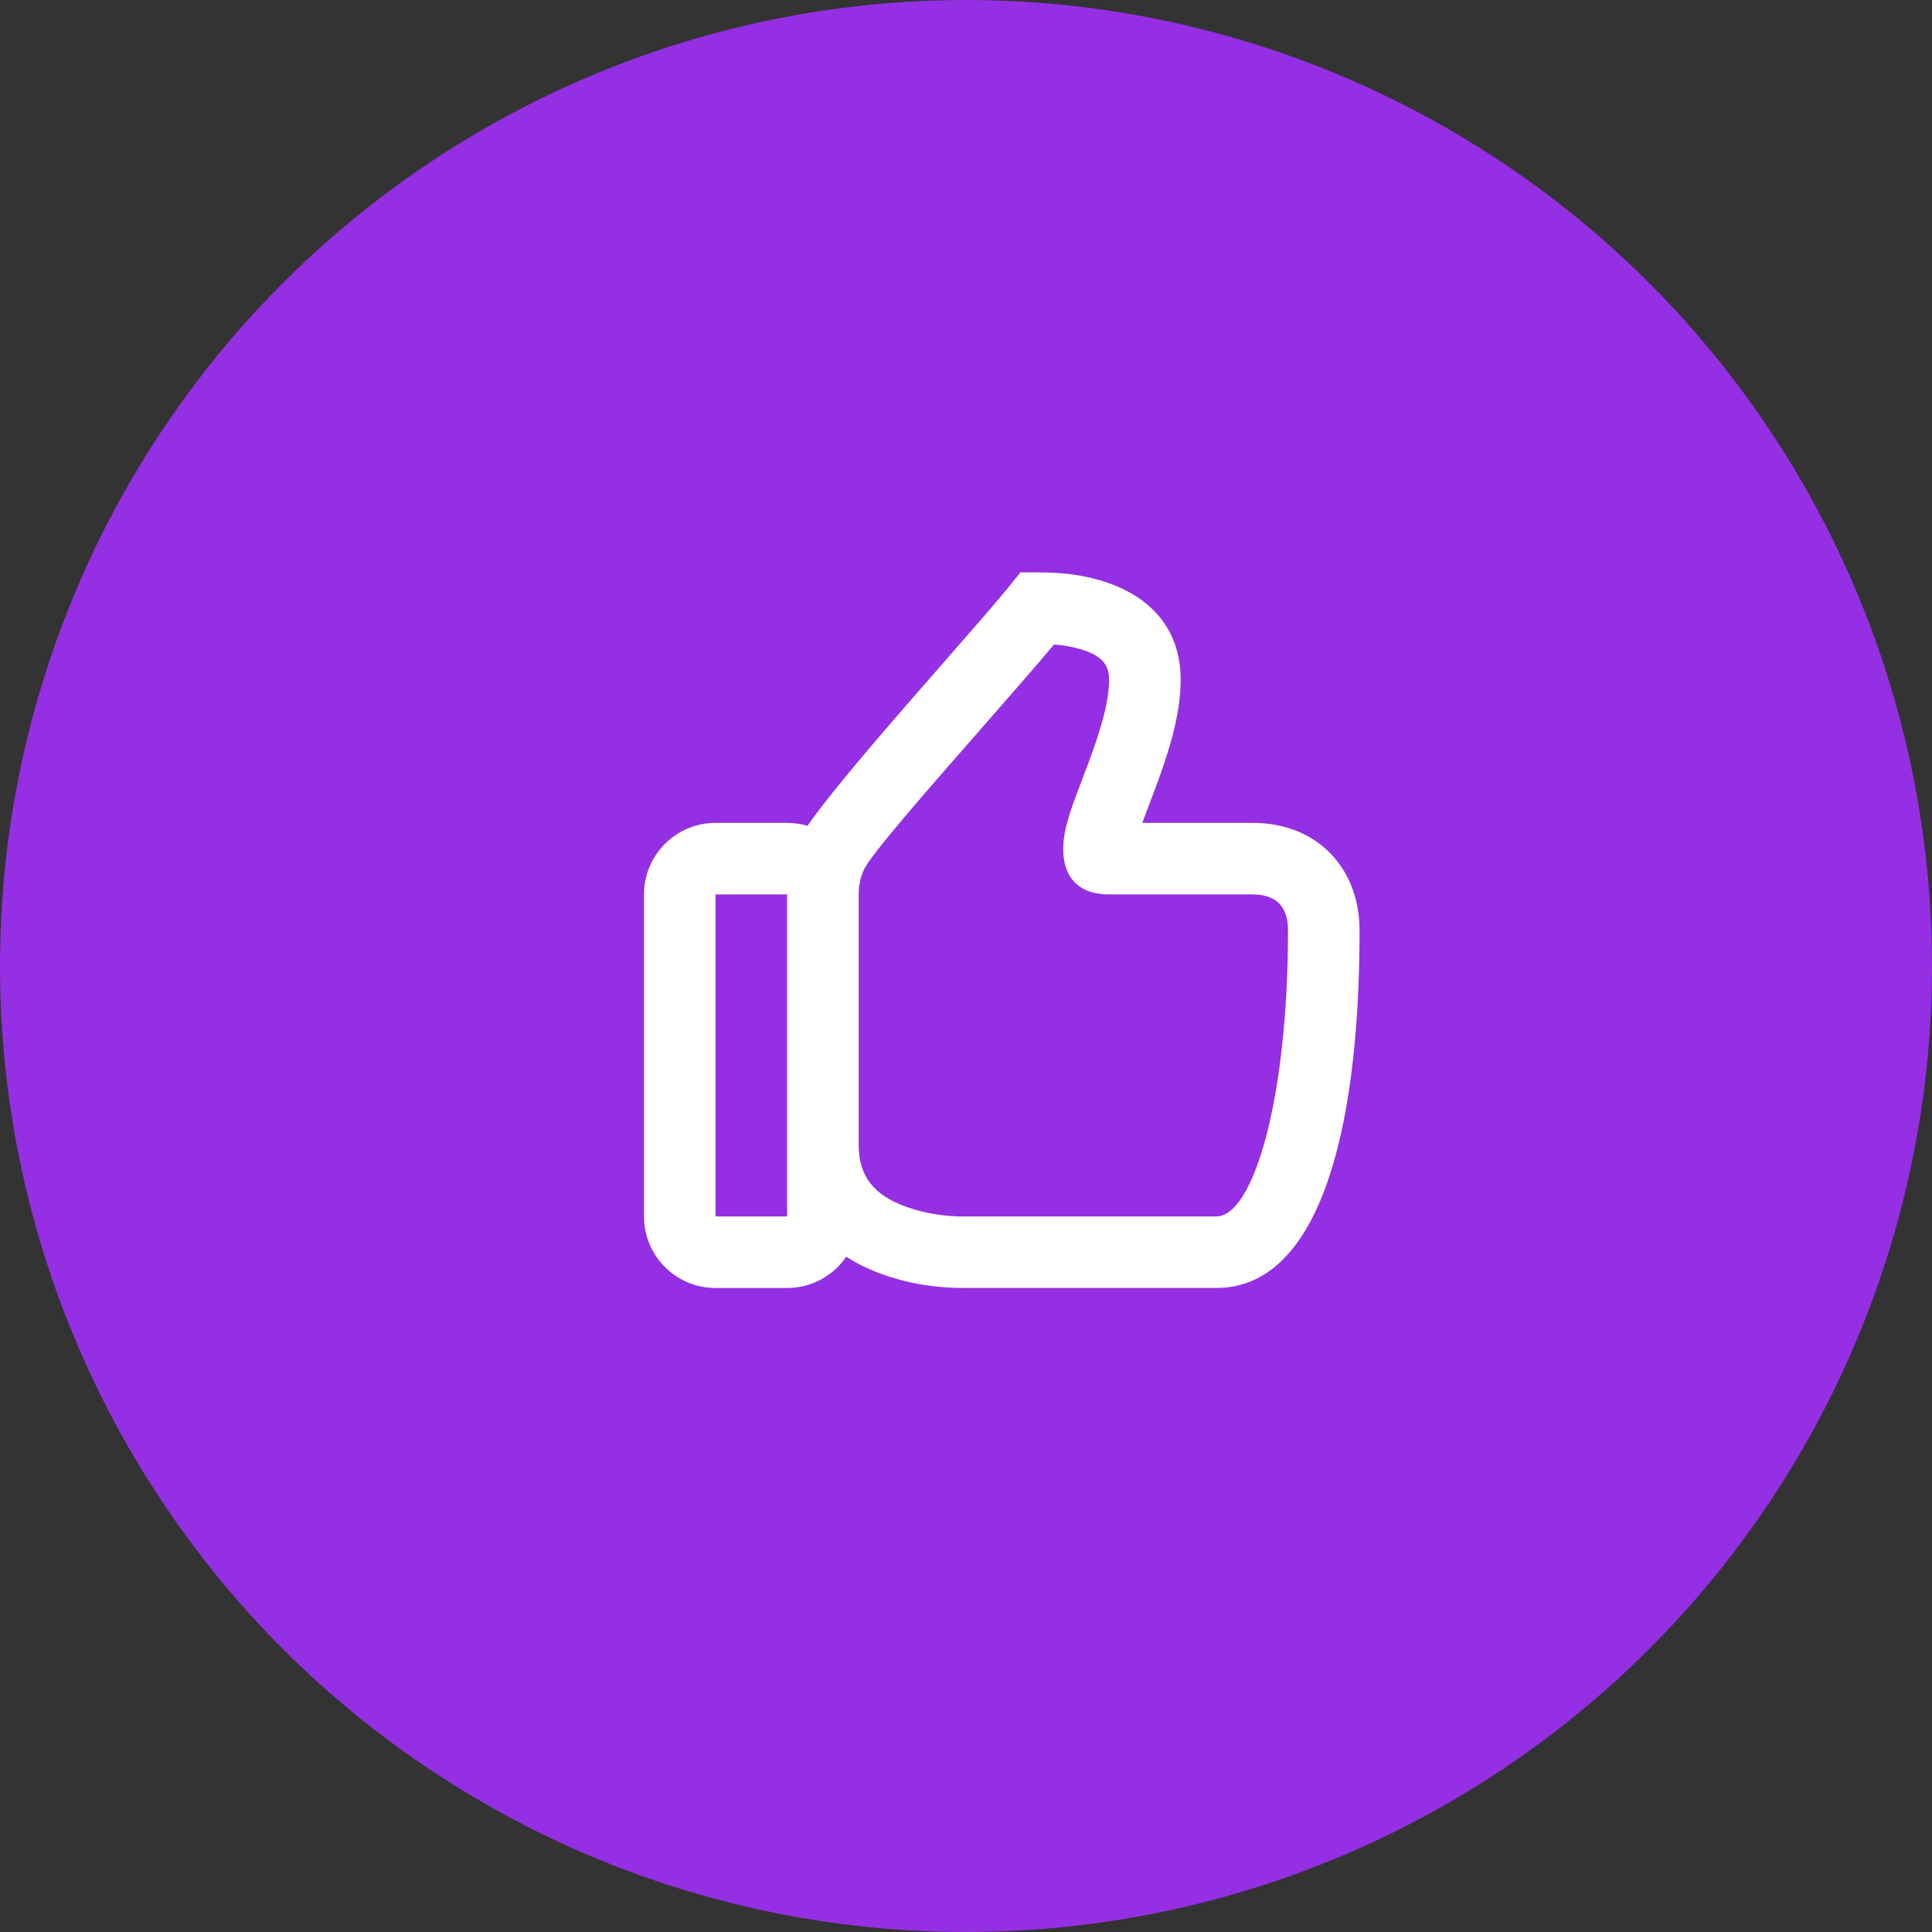
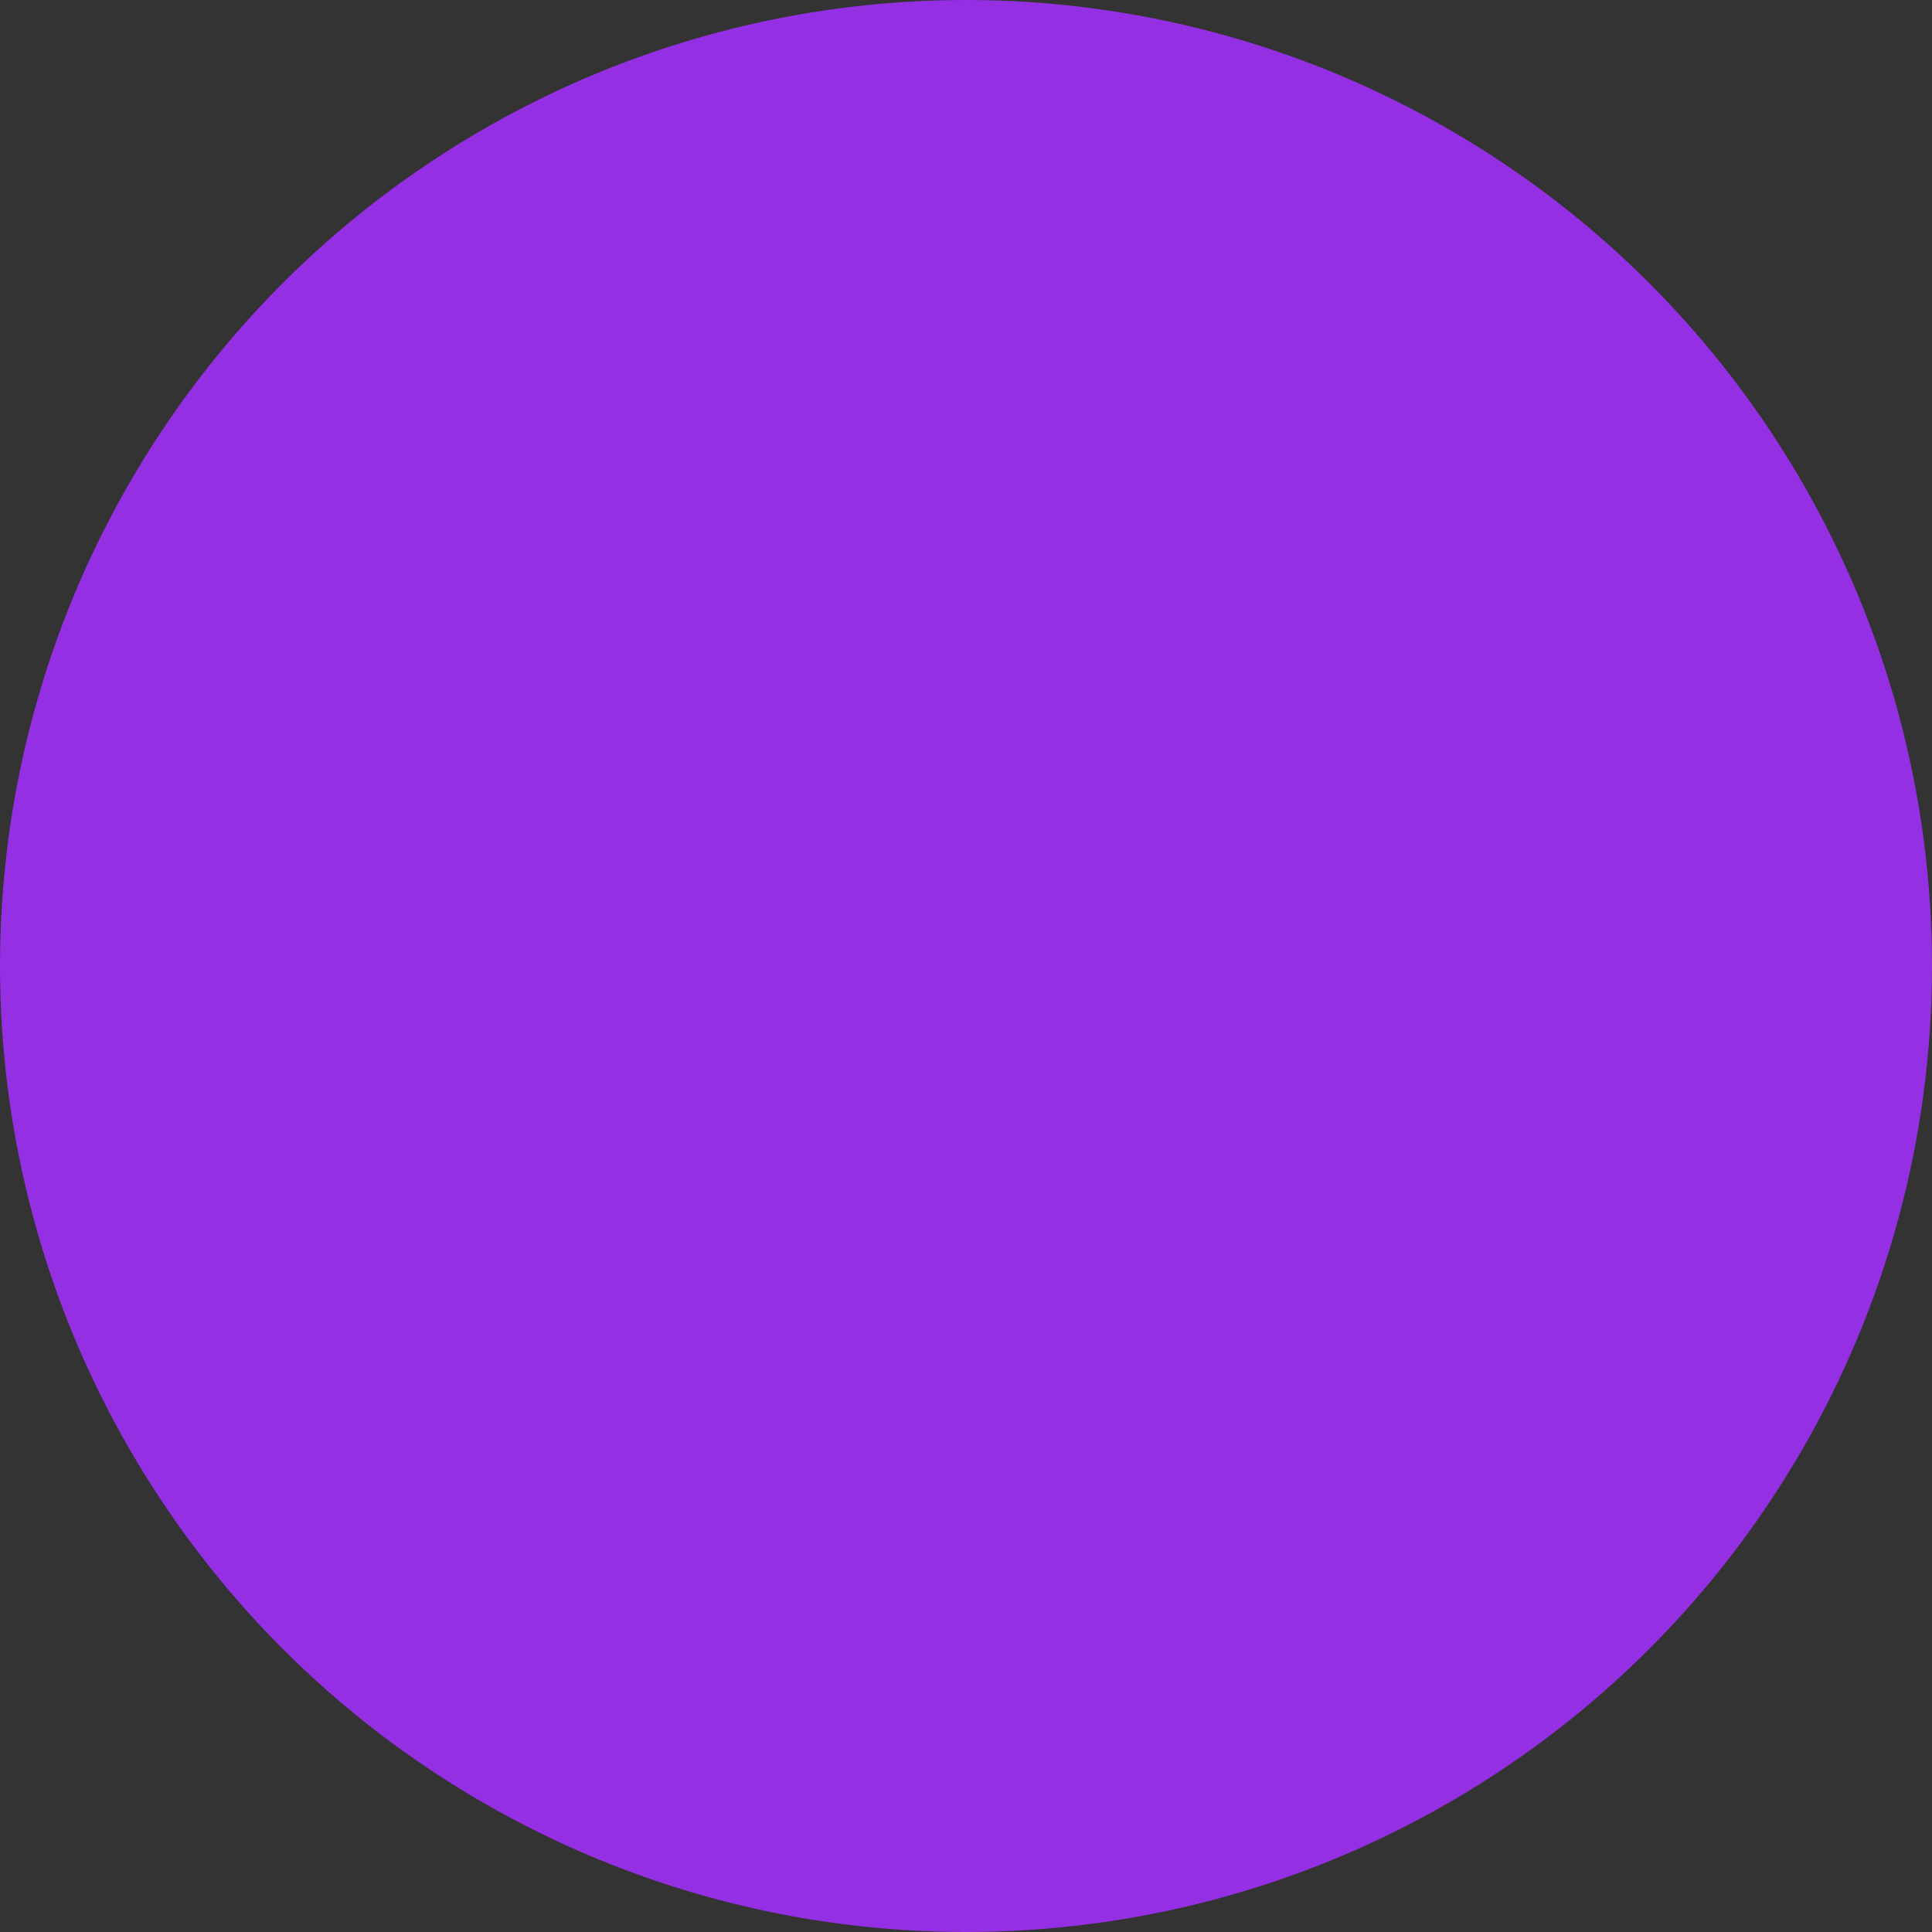
<svg xmlns="http://www.w3.org/2000/svg" width="54" height="54" viewBox="0 0 54 54" fill="none">
  <rect x="0" y="0" width="54" height="54" fill="#333333" stroke="none" />
  <circle cx="27" cy="27" r="27" fill="#942FE3" />
-   <path fill-rule="evenodd" clip-rule="evenodd" d="M38 25.999C38 24.317 36.87 22.999 35 22.999H31.927L31.955 22.923C31.983 22.848 32.061 22.642 32.137 22.442L32.137 22.441L32.137 22.441L32.137 22.441C32.204 22.264 32.27 22.091 32.297 22.018C32.487 21.508 32.626 21.096 32.738 20.689C32.908 20.074 33 19.519 33 18.999C33 17.527 32.092 16.613 30.748 16.221C30.142 16.045 29.615 15.999 29 15.999H28.52L28.22 16.373C27.881 16.795 27.215 17.556 26.447 18.434L26.447 18.434L26.447 18.434C25.03 20.053 23.267 22.068 22.57 23.082C22.39 23.029 22.198 23 22 23H20C18.895 23 18 23.895 18 25V34C18 35.105 18.895 36 20 36H22C22.687 36 23.293 35.653 23.653 35.126C23.957 35.322 24.295 35.486 24.663 35.617C25.505 35.919 26.341 36.011 27.034 35.998L34 35.999C36.755 35.999 38 31.943 38 25.999ZM25.337 33.734C24.452 33.417 24 32.901 24 31.999V25V24.999C24 24.759 24.044 24.546 24.142 24.319C24.317 23.911 25.902 22.102 27.405 20.388L27.405 20.387C28.18 19.503 28.934 18.643 29.46 18.014C29.711 18.033 29.948 18.072 30.189 18.142C30.762 18.309 31 18.548 31 18.999C31 19.316 30.936 19.701 30.81 20.158C30.716 20.499 30.594 20.859 30.423 21.32C30.399 21.385 30.338 21.544 30.274 21.714L30.273 21.715L30.273 21.716L30.273 21.716C30.194 21.923 30.11 22.145 30.079 22.23C29.949 22.581 29.863 22.84 29.805 23.075C29.555 24.075 29.805 24.999 31 24.999H35C35.691 24.999 36 25.359 36 25.999C36 30.79 35.015 33.999 34 33.999H27L26.963 34C26.525 34.008 25.911 33.939 25.337 33.734ZM20 34V25H22V34H20Z" fill="white" />
</svg>